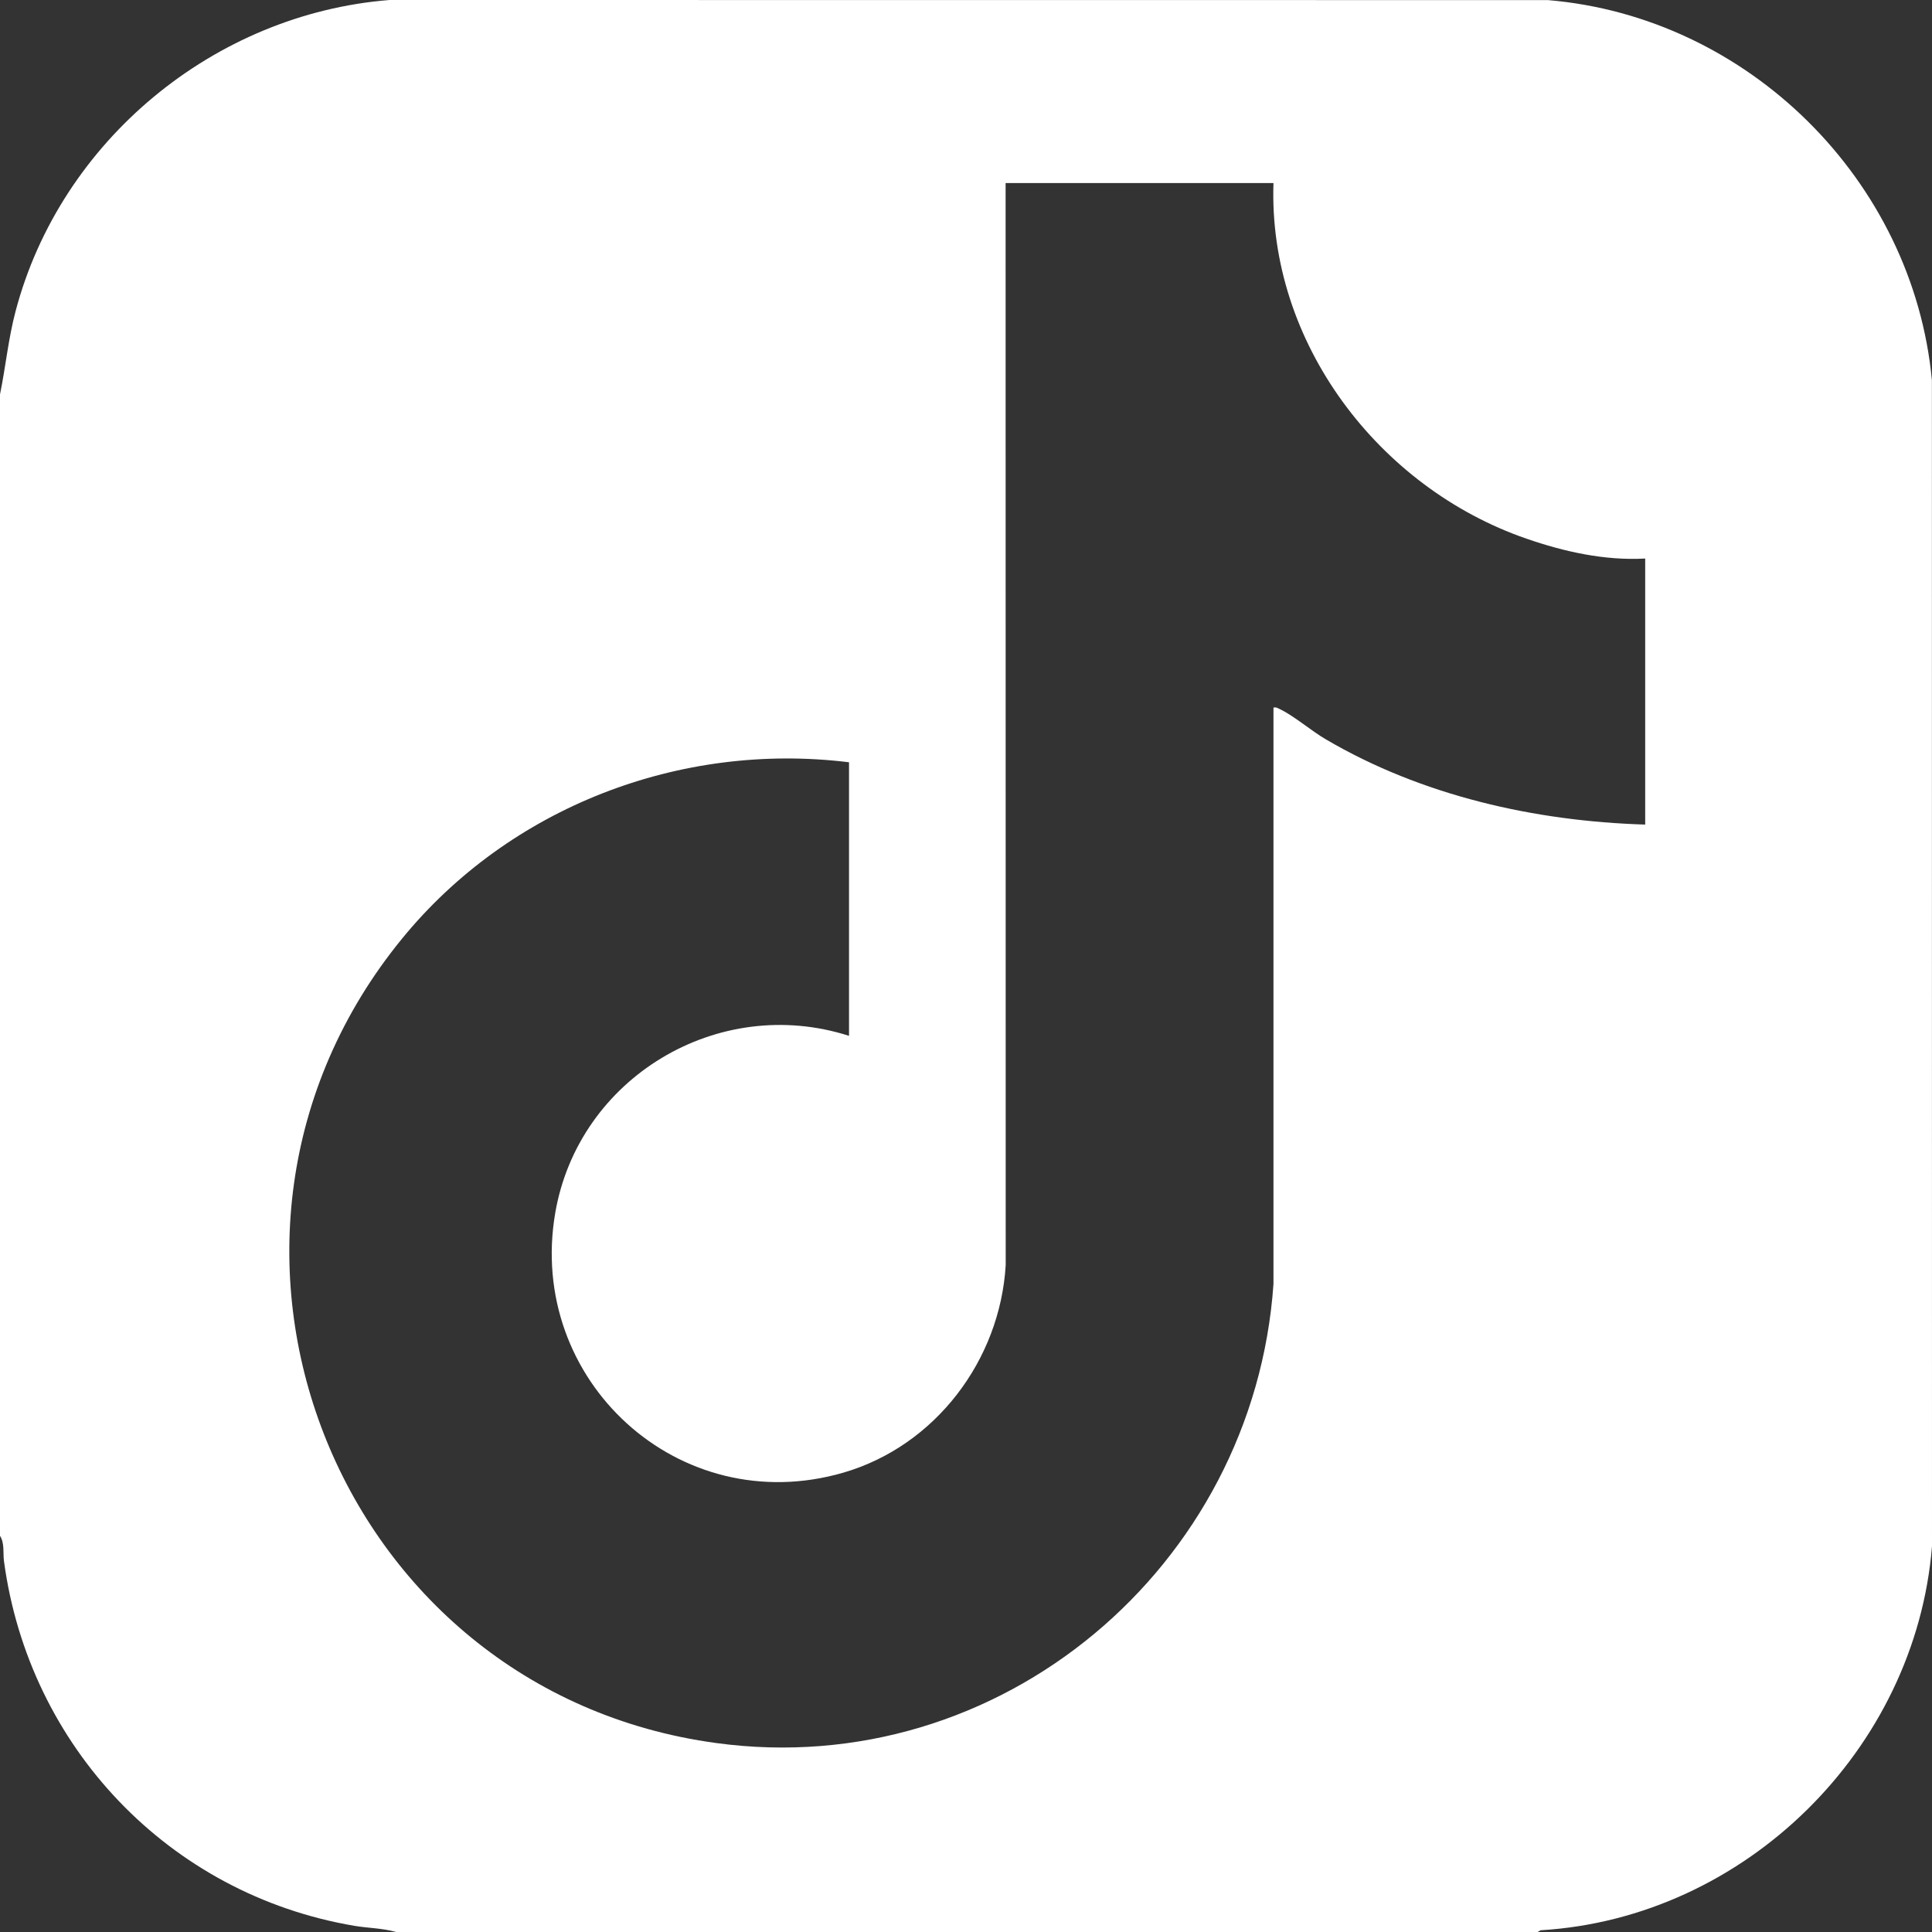
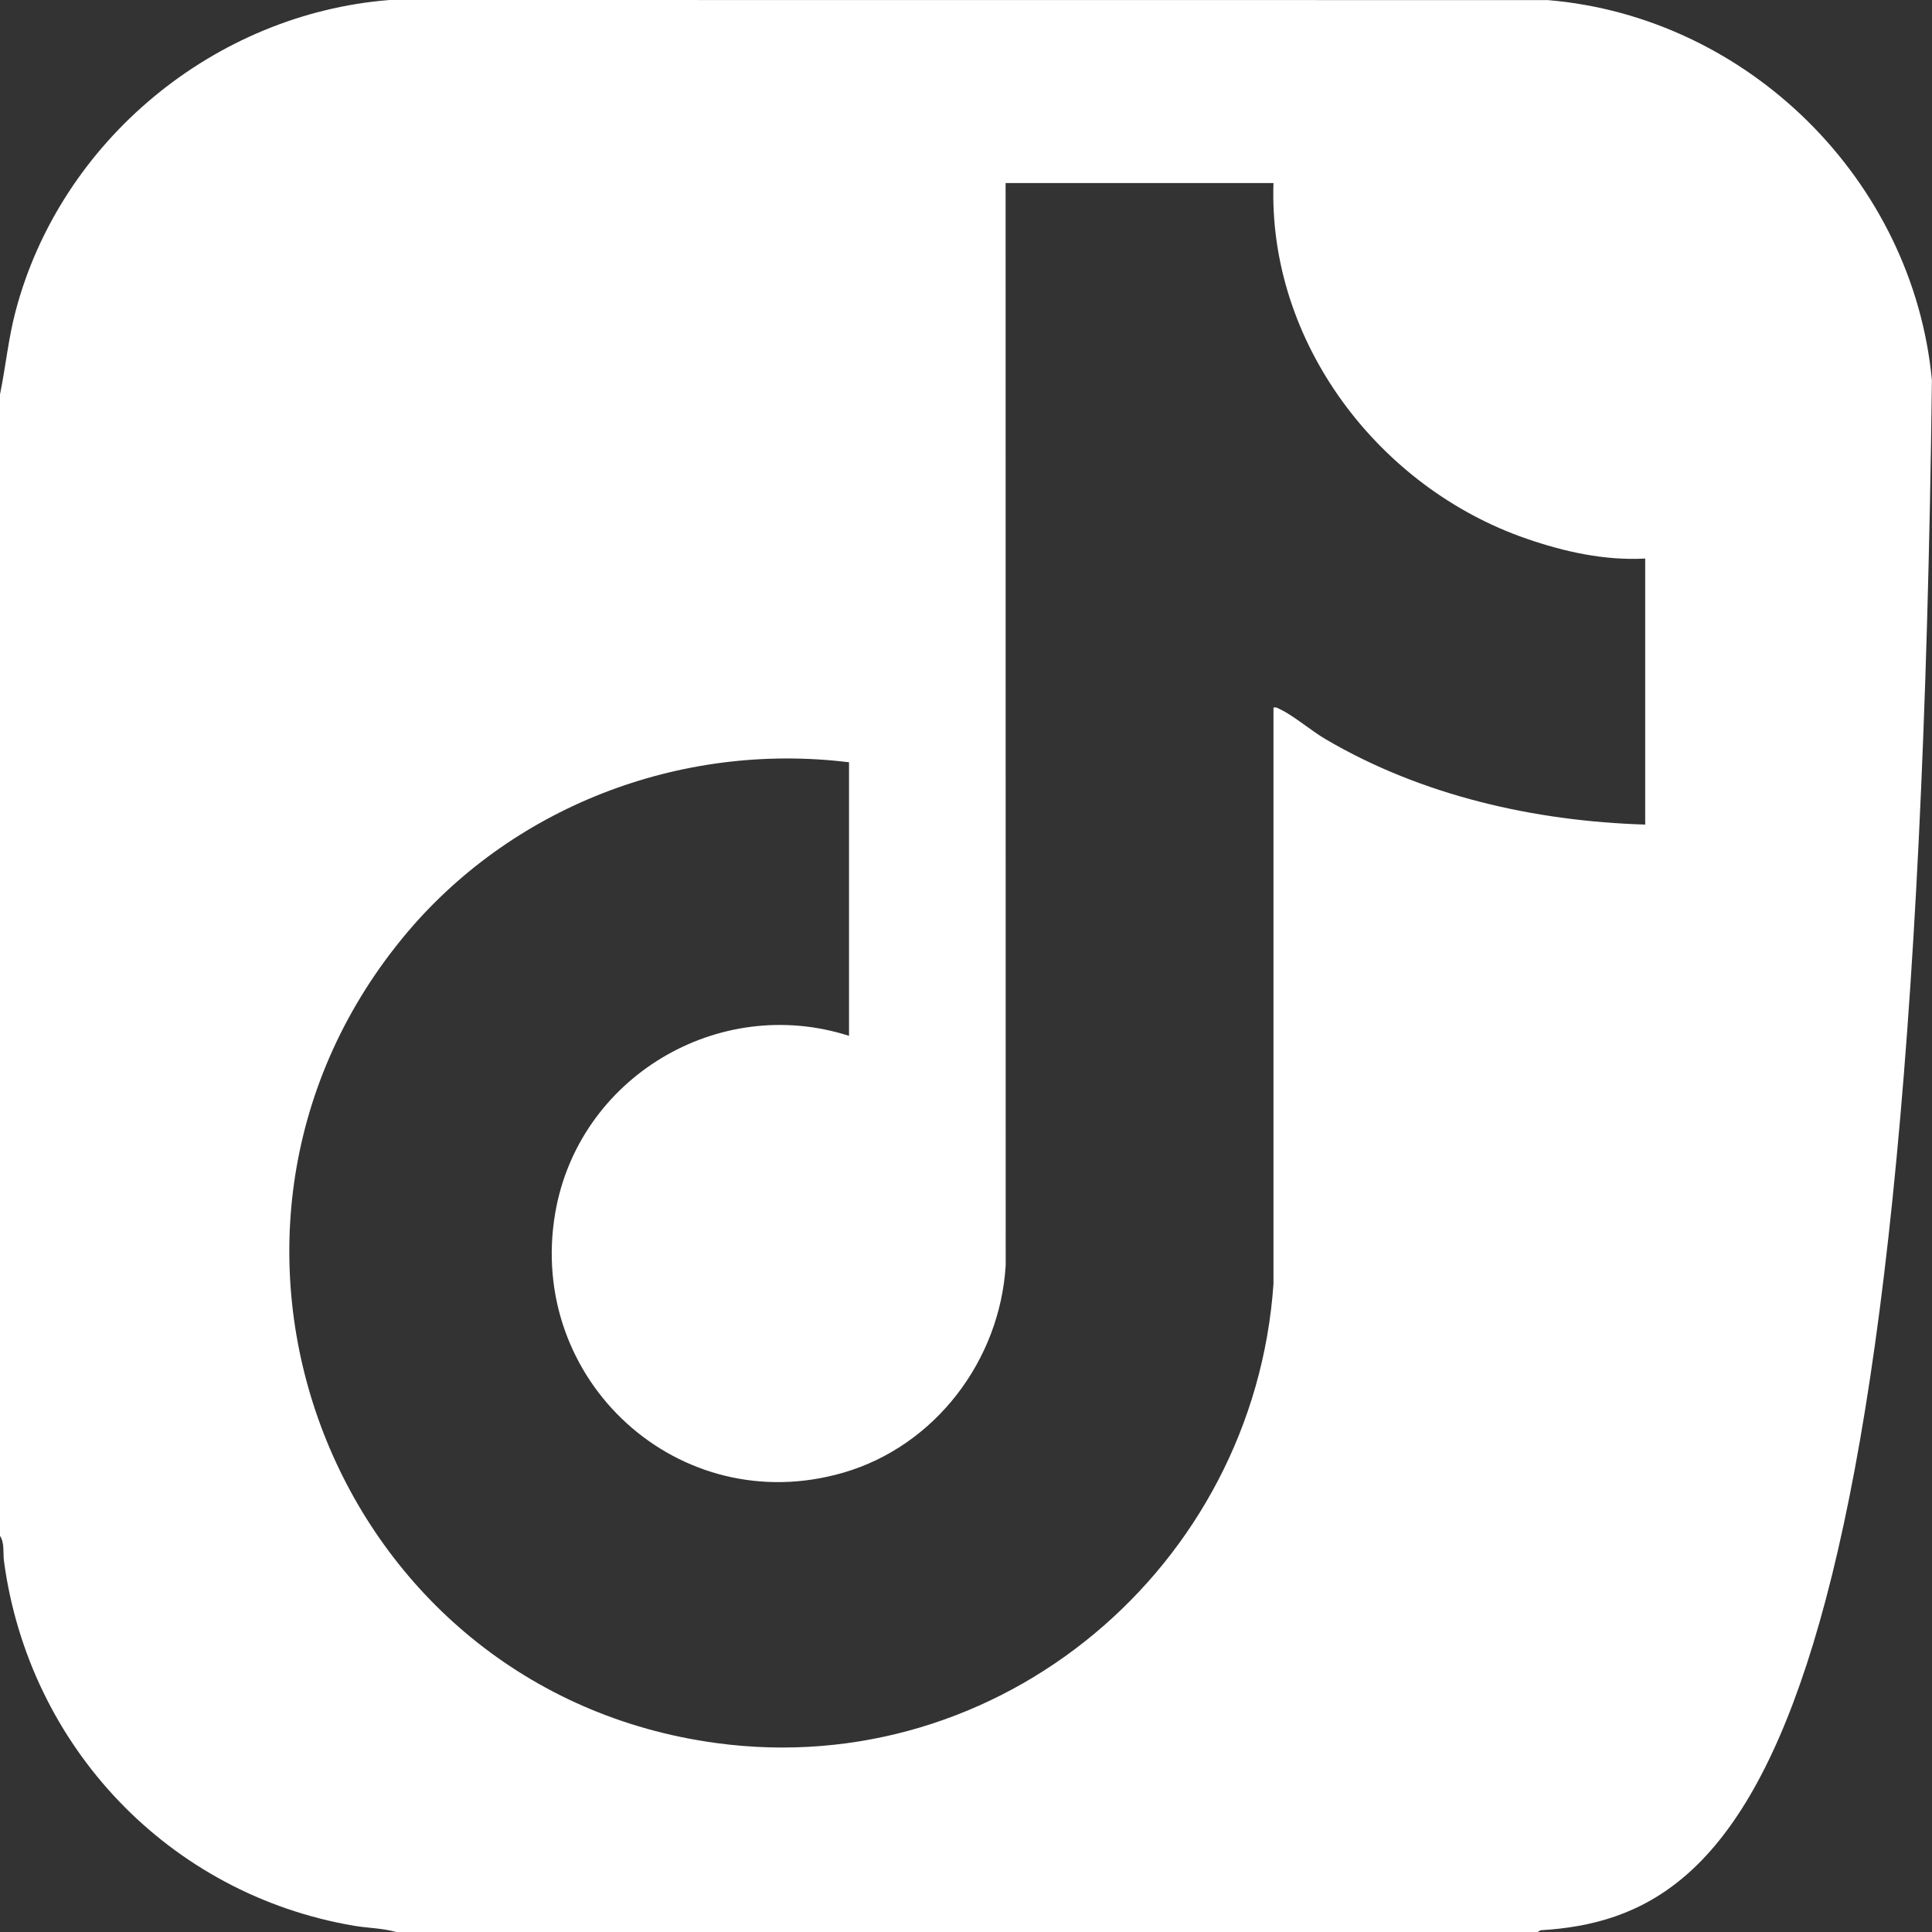
<svg xmlns="http://www.w3.org/2000/svg" width="20" height="20" viewBox="0 0 20 20" fill="none">
  <rect x="0" y="0" width="20" height="20" fill="#333333" stroke="none" />
-   <path d="M15.917 20H4.101C3.961 19.96 3.811 19.96 3.668 19.936C1.751 19.611 0.299 18.082 0.041 16.16C0.03 16.077 0.049 15.975 0 15.899V4.083C0.059 3.795 0.086 3.505 0.162 3.219C0.627 1.459 2.216 0.144 4.032 0L16.024 0.001C18.097 0.175 19.804 1.866 19.999 3.936L20 16.007C19.829 18.115 18.063 19.856 15.948 19.982L15.917 20H15.917ZM13.183 1.895H10.41L10.411 13.097C10.352 14.082 9.682 14.968 8.73 15.245C7.027 15.739 5.45 14.287 5.748 12.555C5.989 11.157 7.433 10.288 8.789 10.723V7.891C7.038 7.675 5.272 8.357 4.161 9.718C1.628 12.819 3.452 17.507 7.415 18.044C10.355 18.443 12.98 16.219 13.183 13.291L13.183 7.325C13.213 7.318 13.229 7.332 13.253 7.343C13.397 7.412 13.576 7.567 13.724 7.653C14.717 8.236 15.883 8.501 17.031 8.536V5.782C16.612 5.805 16.194 5.712 15.801 5.576C14.27 5.047 13.127 3.544 13.183 1.896L13.183 1.895Z" fill="white" />
+   <path d="M15.917 20H4.101C3.961 19.96 3.811 19.96 3.668 19.936C1.751 19.611 0.299 18.082 0.041 16.16C0.03 16.077 0.049 15.975 0 15.899V4.083C0.059 3.795 0.086 3.505 0.162 3.219C0.627 1.459 2.216 0.144 4.032 0L16.024 0.001C18.097 0.175 19.804 1.866 19.999 3.936C19.829 18.115 18.063 19.856 15.948 19.982L15.917 20H15.917ZM13.183 1.895H10.41L10.411 13.097C10.352 14.082 9.682 14.968 8.73 15.245C7.027 15.739 5.45 14.287 5.748 12.555C5.989 11.157 7.433 10.288 8.789 10.723V7.891C7.038 7.675 5.272 8.357 4.161 9.718C1.628 12.819 3.452 17.507 7.415 18.044C10.355 18.443 12.98 16.219 13.183 13.291L13.183 7.325C13.213 7.318 13.229 7.332 13.253 7.343C13.397 7.412 13.576 7.567 13.724 7.653C14.717 8.236 15.883 8.501 17.031 8.536V5.782C16.612 5.805 16.194 5.712 15.801 5.576C14.27 5.047 13.127 3.544 13.183 1.896L13.183 1.895Z" fill="white" />
</svg>